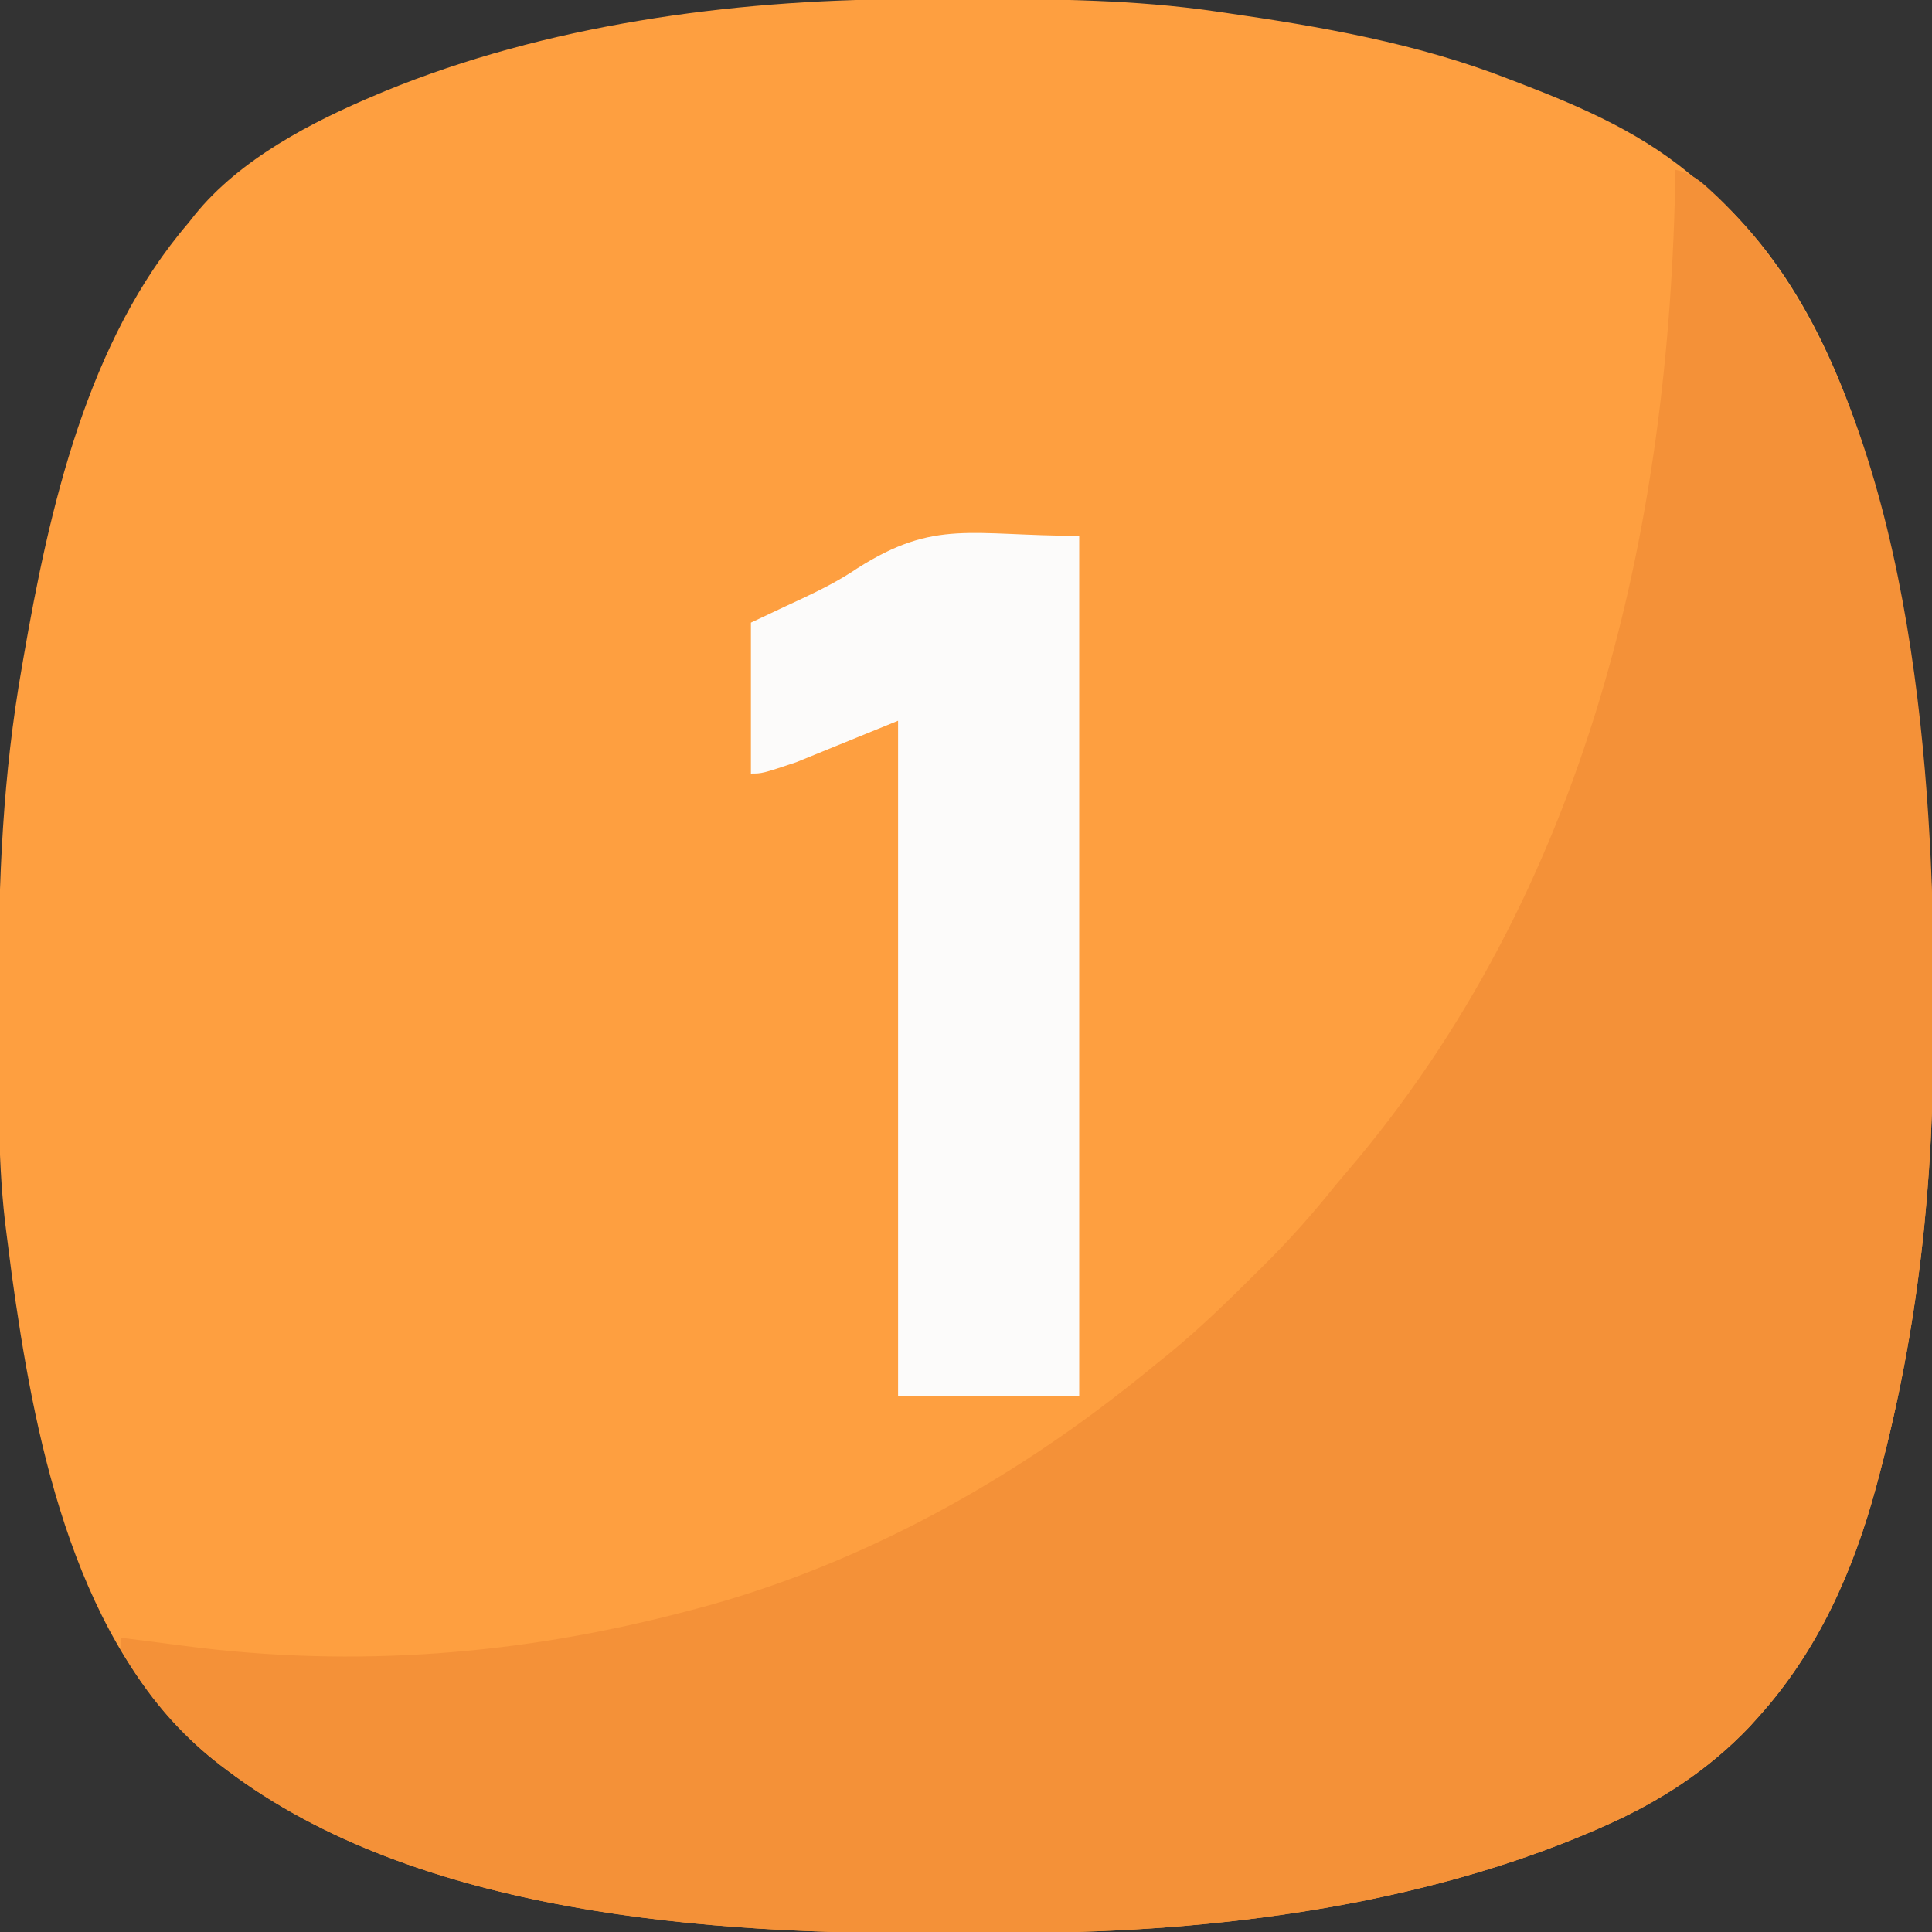
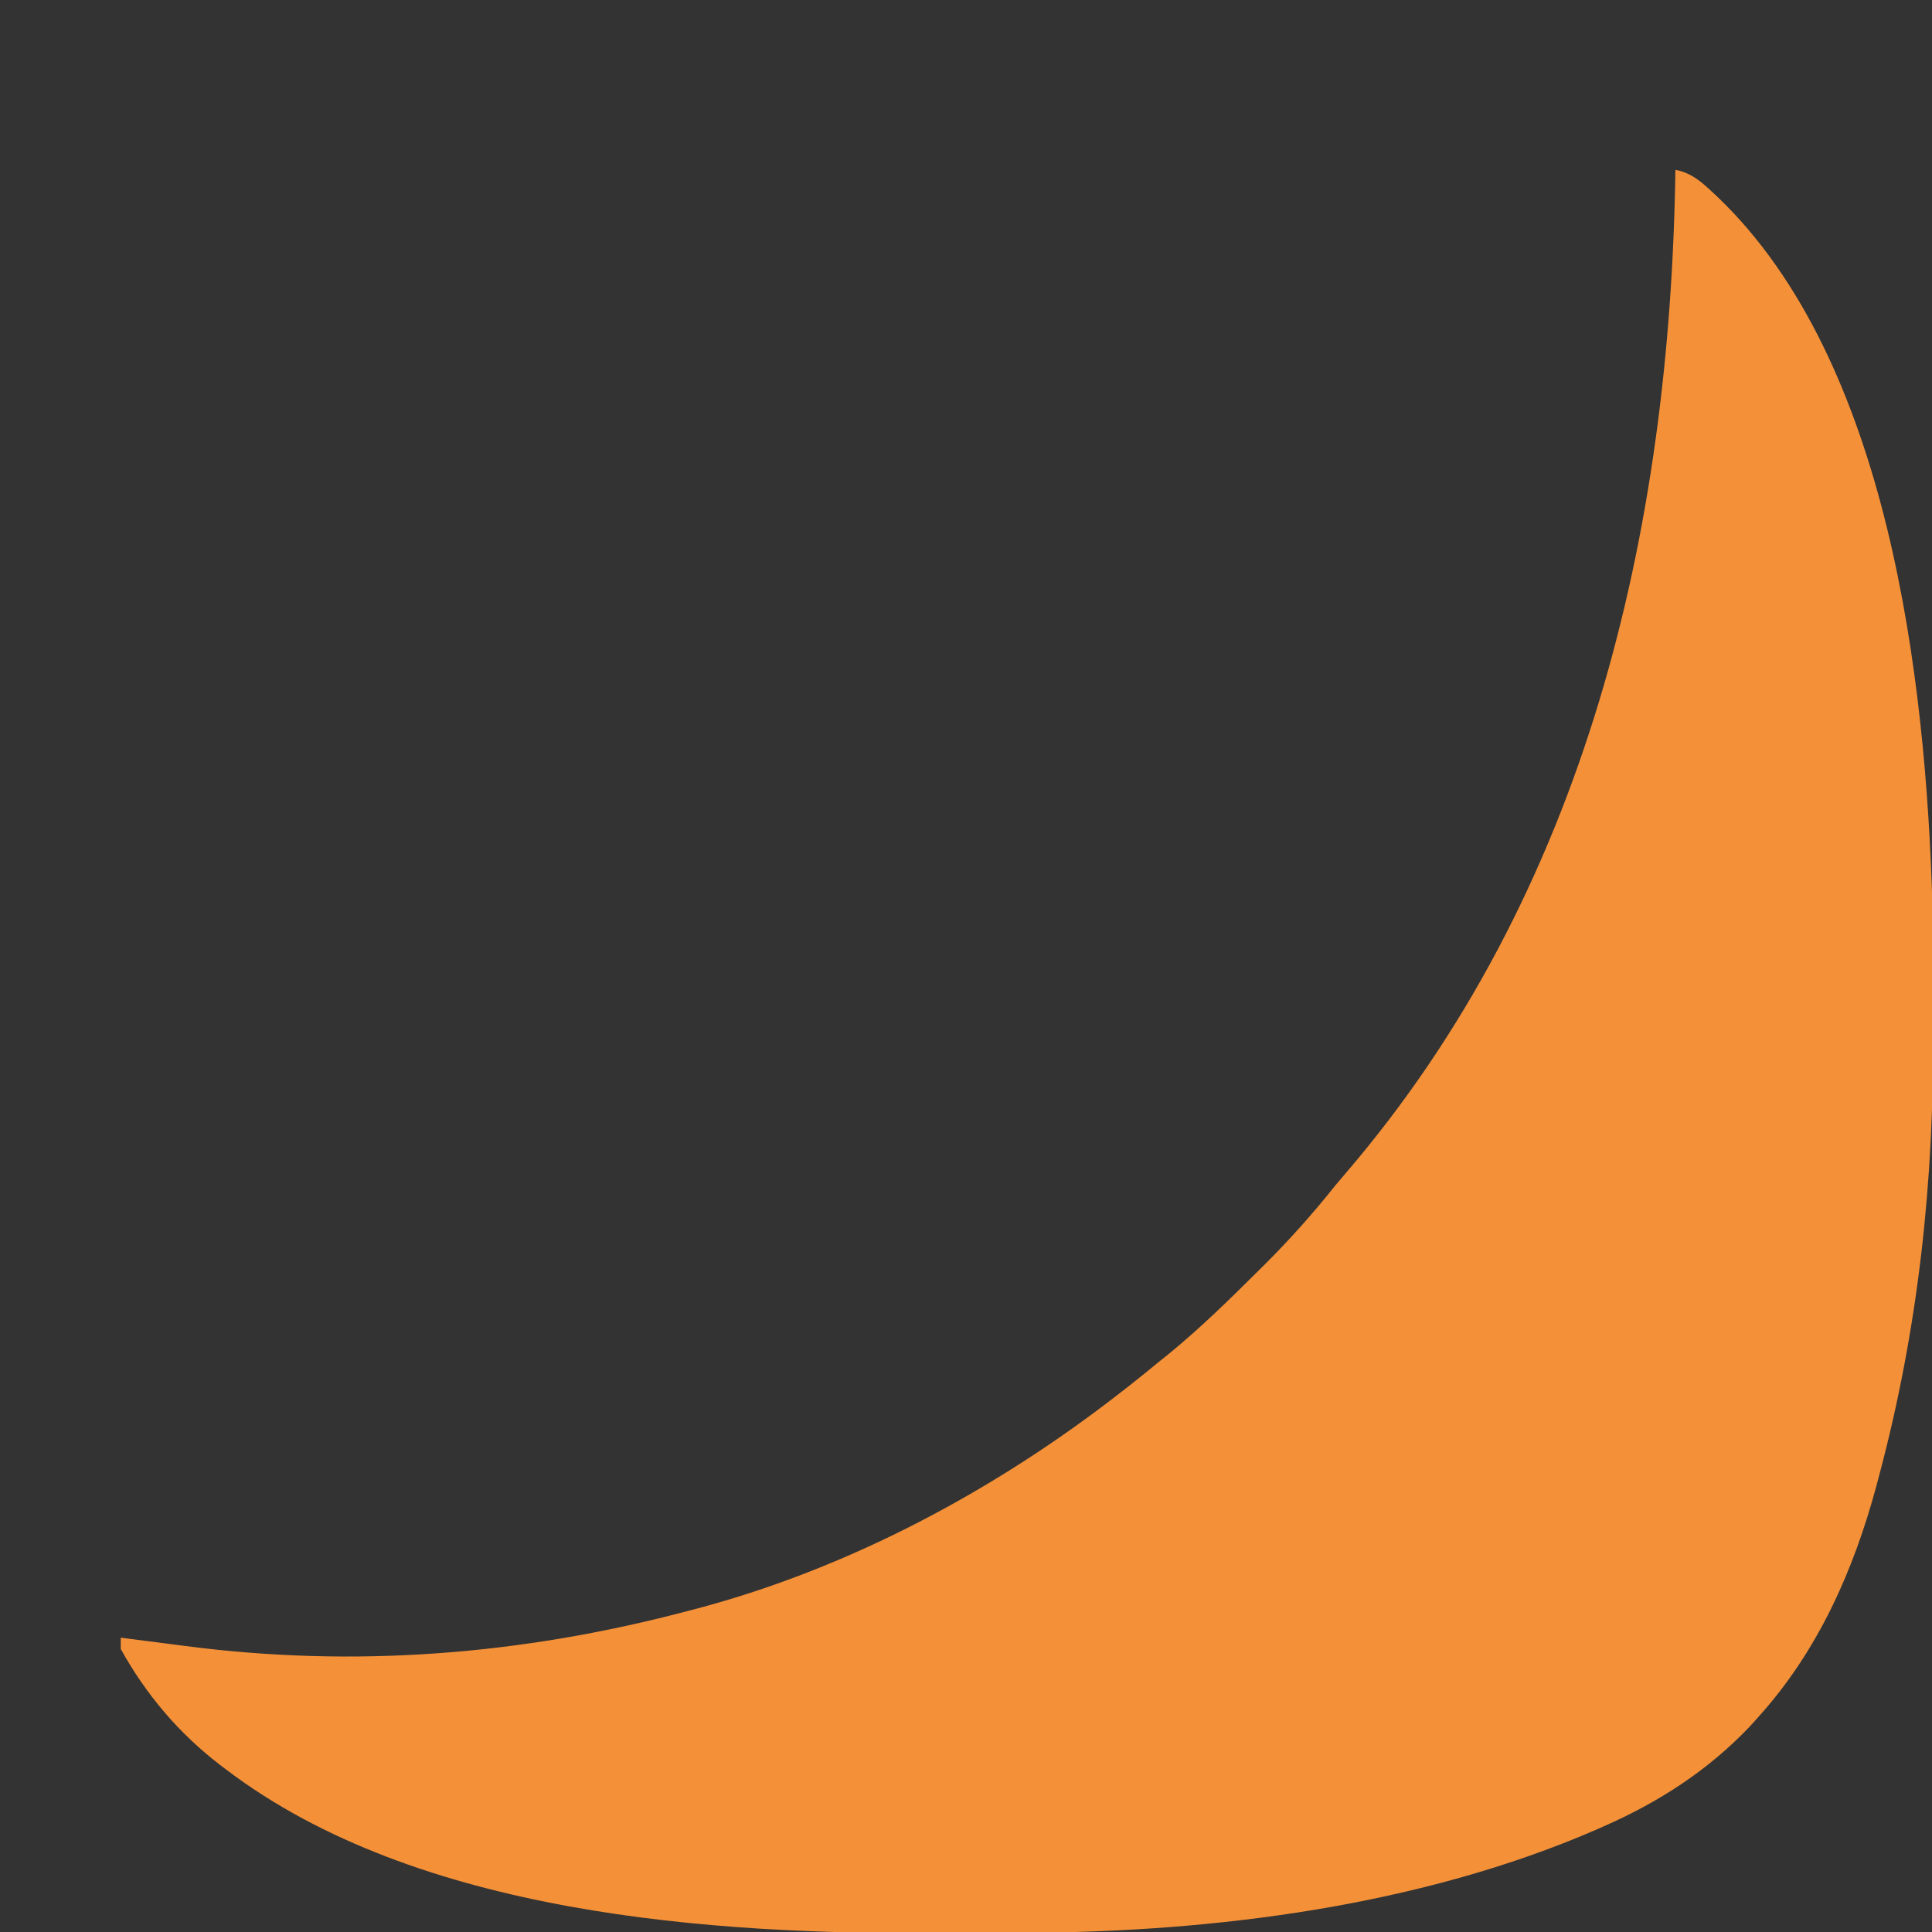
<svg xmlns="http://www.w3.org/2000/svg" width="512" height="512">
  <rect width="100%" height="100%" fill="#333333" stroke="none" />
-   <path d="M0 0 C1.31 -0.007 2.621 -0.014 3.971 -0.021 C8.171 -0.041 12.37 -0.046 16.57 -0.047 C17.287 -0.047 18.003 -0.047 18.741 -0.048 C40.19 -0.049 61.421 0.114 82.695 3.203 C83.761 3.356 83.761 3.356 84.847 3.512 C110.603 7.224 136.381 11.662 160.695 21.203 C161.542 21.527 162.388 21.85 163.26 22.183 C180.286 28.709 196.95 35.958 210.695 48.203 C211.917 49.212 211.917 49.212 213.164 50.242 C259.47 89.545 267.193 169.081 271.967 225.407 C272.628 233.969 272.87 242.48 272.898 251.066 C272.901 251.752 272.904 252.437 272.907 253.143 C272.922 256.786 272.931 260.429 272.936 264.072 C272.94 267.001 272.954 269.929 272.977 272.857 C273.285 313.007 269.072 352.313 258.695 391.203 C258.457 392.102 258.219 393.002 257.973 393.928 C251.89 416.487 242.467 437.711 226.695 455.203 C225.949 456.032 225.203 456.861 224.434 457.715 C213.362 469.372 200.34 477.768 185.695 484.203 C184.702 484.643 184.702 484.643 183.688 485.092 C137.317 505.223 82.712 512.242 32.418 512.406 C31.724 512.409 31.029 512.412 30.314 512.415 C26.625 512.43 22.937 512.439 19.248 512.443 C16.285 512.448 13.322 512.461 10.359 512.484 C-50.834 512.948 -128.661 507.606 -179.305 469.203 C-179.833 468.804 -180.36 468.405 -180.904 467.994 C-217.079 440.226 -228.739 388.627 -235.055 345.891 C-235.156 345.211 -235.257 344.532 -235.361 343.832 C-235.97 339.687 -236.525 335.538 -237.035 331.379 C-237.213 329.945 -237.398 328.511 -237.59 327.078 C-239.95 309.238 -239.645 291.247 -239.62 273.288 C-239.616 269.666 -239.623 266.044 -239.641 262.422 C-239.785 233.585 -238.517 205.359 -233.492 176.891 C-233.364 176.148 -233.236 175.405 -233.104 174.639 C-226.248 134.978 -216.216 90.509 -189.305 59.203 C-188.776 58.53 -188.248 57.857 -187.703 57.164 C-175.678 42.296 -156.656 32.482 -139.305 25.203 C-138.636 24.923 -137.968 24.642 -137.279 24.353 C-94.667 6.86 -45.841 0.166 0 0 Z " fill="#FE9F40" transform="translate(239.305,-0.203)" />
  <path d="M0 0 C4.162 0.845 6.579 2.908 9.625 5.75 C10.152 6.242 10.679 6.733 11.222 7.24 C56.753 50.844 66.327 135.024 68.108 194.599 C68.163 198.354 68.191 202.108 68.203 205.863 C68.206 206.548 68.209 207.234 68.212 207.94 C68.227 211.583 68.236 215.226 68.24 218.869 C68.245 221.797 68.258 224.726 68.281 227.654 C68.589 267.804 64.376 307.11 54 346 C53.762 346.899 53.523 347.799 53.278 348.725 C47.195 371.284 37.772 392.508 22 410 C21.254 410.829 20.507 411.658 19.738 412.512 C8.666 424.169 -4.355 432.565 -19 439 C-19.994 439.44 -19.994 439.44 -21.007 439.889 C-67.379 460.02 -121.983 467.039 -172.277 467.203 C-172.972 467.206 -173.666 467.209 -174.381 467.212 C-178.07 467.227 -181.758 467.236 -185.447 467.24 C-188.41 467.245 -191.373 467.258 -194.337 467.281 C-255.529 467.744 -333.356 462.402 -384 424 C-384.528 423.601 -385.056 423.202 -385.6 422.791 C-396.613 414.337 -405.238 404.171 -412 392 C-412 391.01 -412 390.02 -412 389 C-411.109 389.116 -410.218 389.232 -409.301 389.351 C-405.918 389.789 -402.535 390.223 -399.152 390.654 C-397.702 390.84 -396.253 391.027 -394.803 391.216 C-349.892 397.061 -305.714 393.542 -262 382 C-260.712 381.664 -260.712 381.664 -259.398 381.322 C-218.683 370.52 -180.106 349.83 -147 324 C-146.188 323.37 -145.376 322.739 -144.539 322.09 C-142.001 320.089 -139.498 318.051 -137 316 C-136.046 315.233 -135.092 314.466 -134.109 313.676 C-125.848 306.903 -118.252 299.467 -110.688 291.938 C-110.176 291.431 -109.664 290.924 -109.137 290.403 C-102.285 283.605 -96.015 276.563 -90 269 C-89.137 267.972 -88.268 266.949 -87.391 265.934 C-23.492 191.424 -1.377 95.756 0 0 Z " fill="#F49138" transform="translate(444,45)" />
-   <path d="M0 0 C0 75.24 0 150.48 0 228 C-15.84 228 -31.68 228 -48 228 C-48 168.93 -48 109.86 -48 49 C-56.91 52.63 -65.82 56.26 -75 60 C-84 63 -84 63 -87 63 C-87 49.8 -87 36.6 -87 23 C-76.938 18.25 -76.938 18.25 -73.49 16.654 C-68.358 14.247 -63.494 11.774 -58.793 8.598 C-38.095 -4.56 -28.697 0 0 0 Z " fill="#FCFBFA" transform="translate(286,142)" />
</svg>